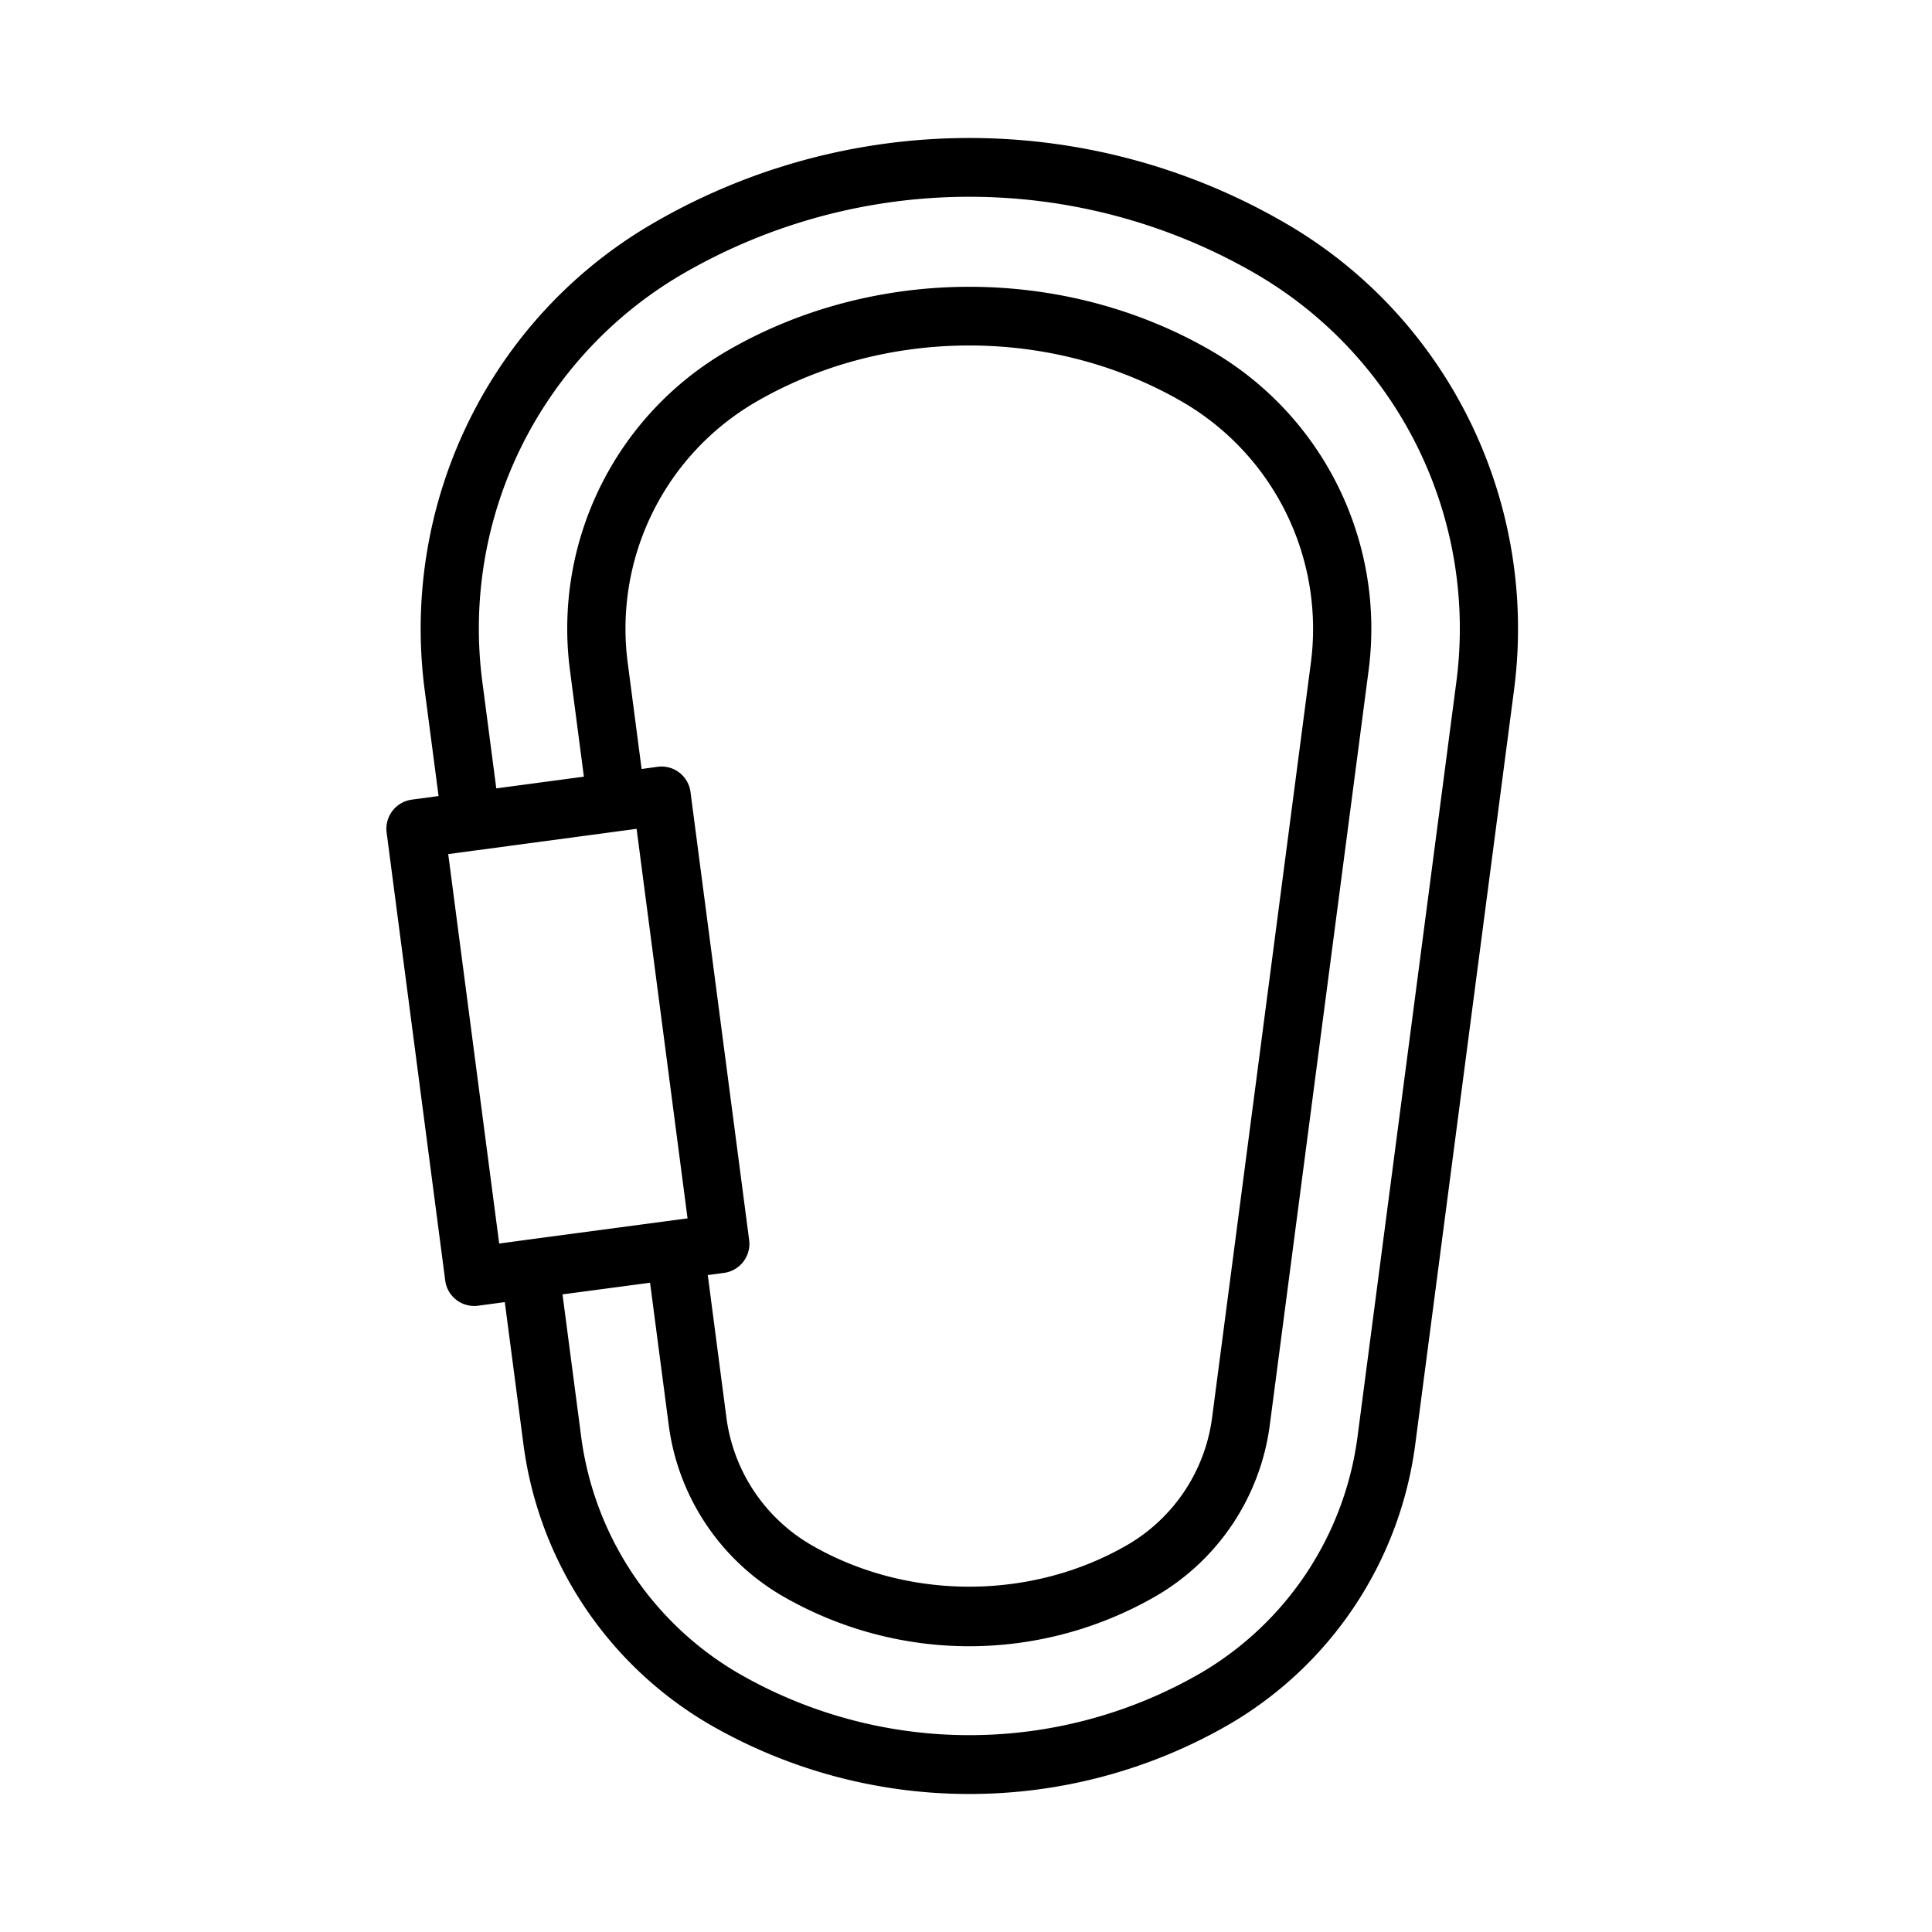
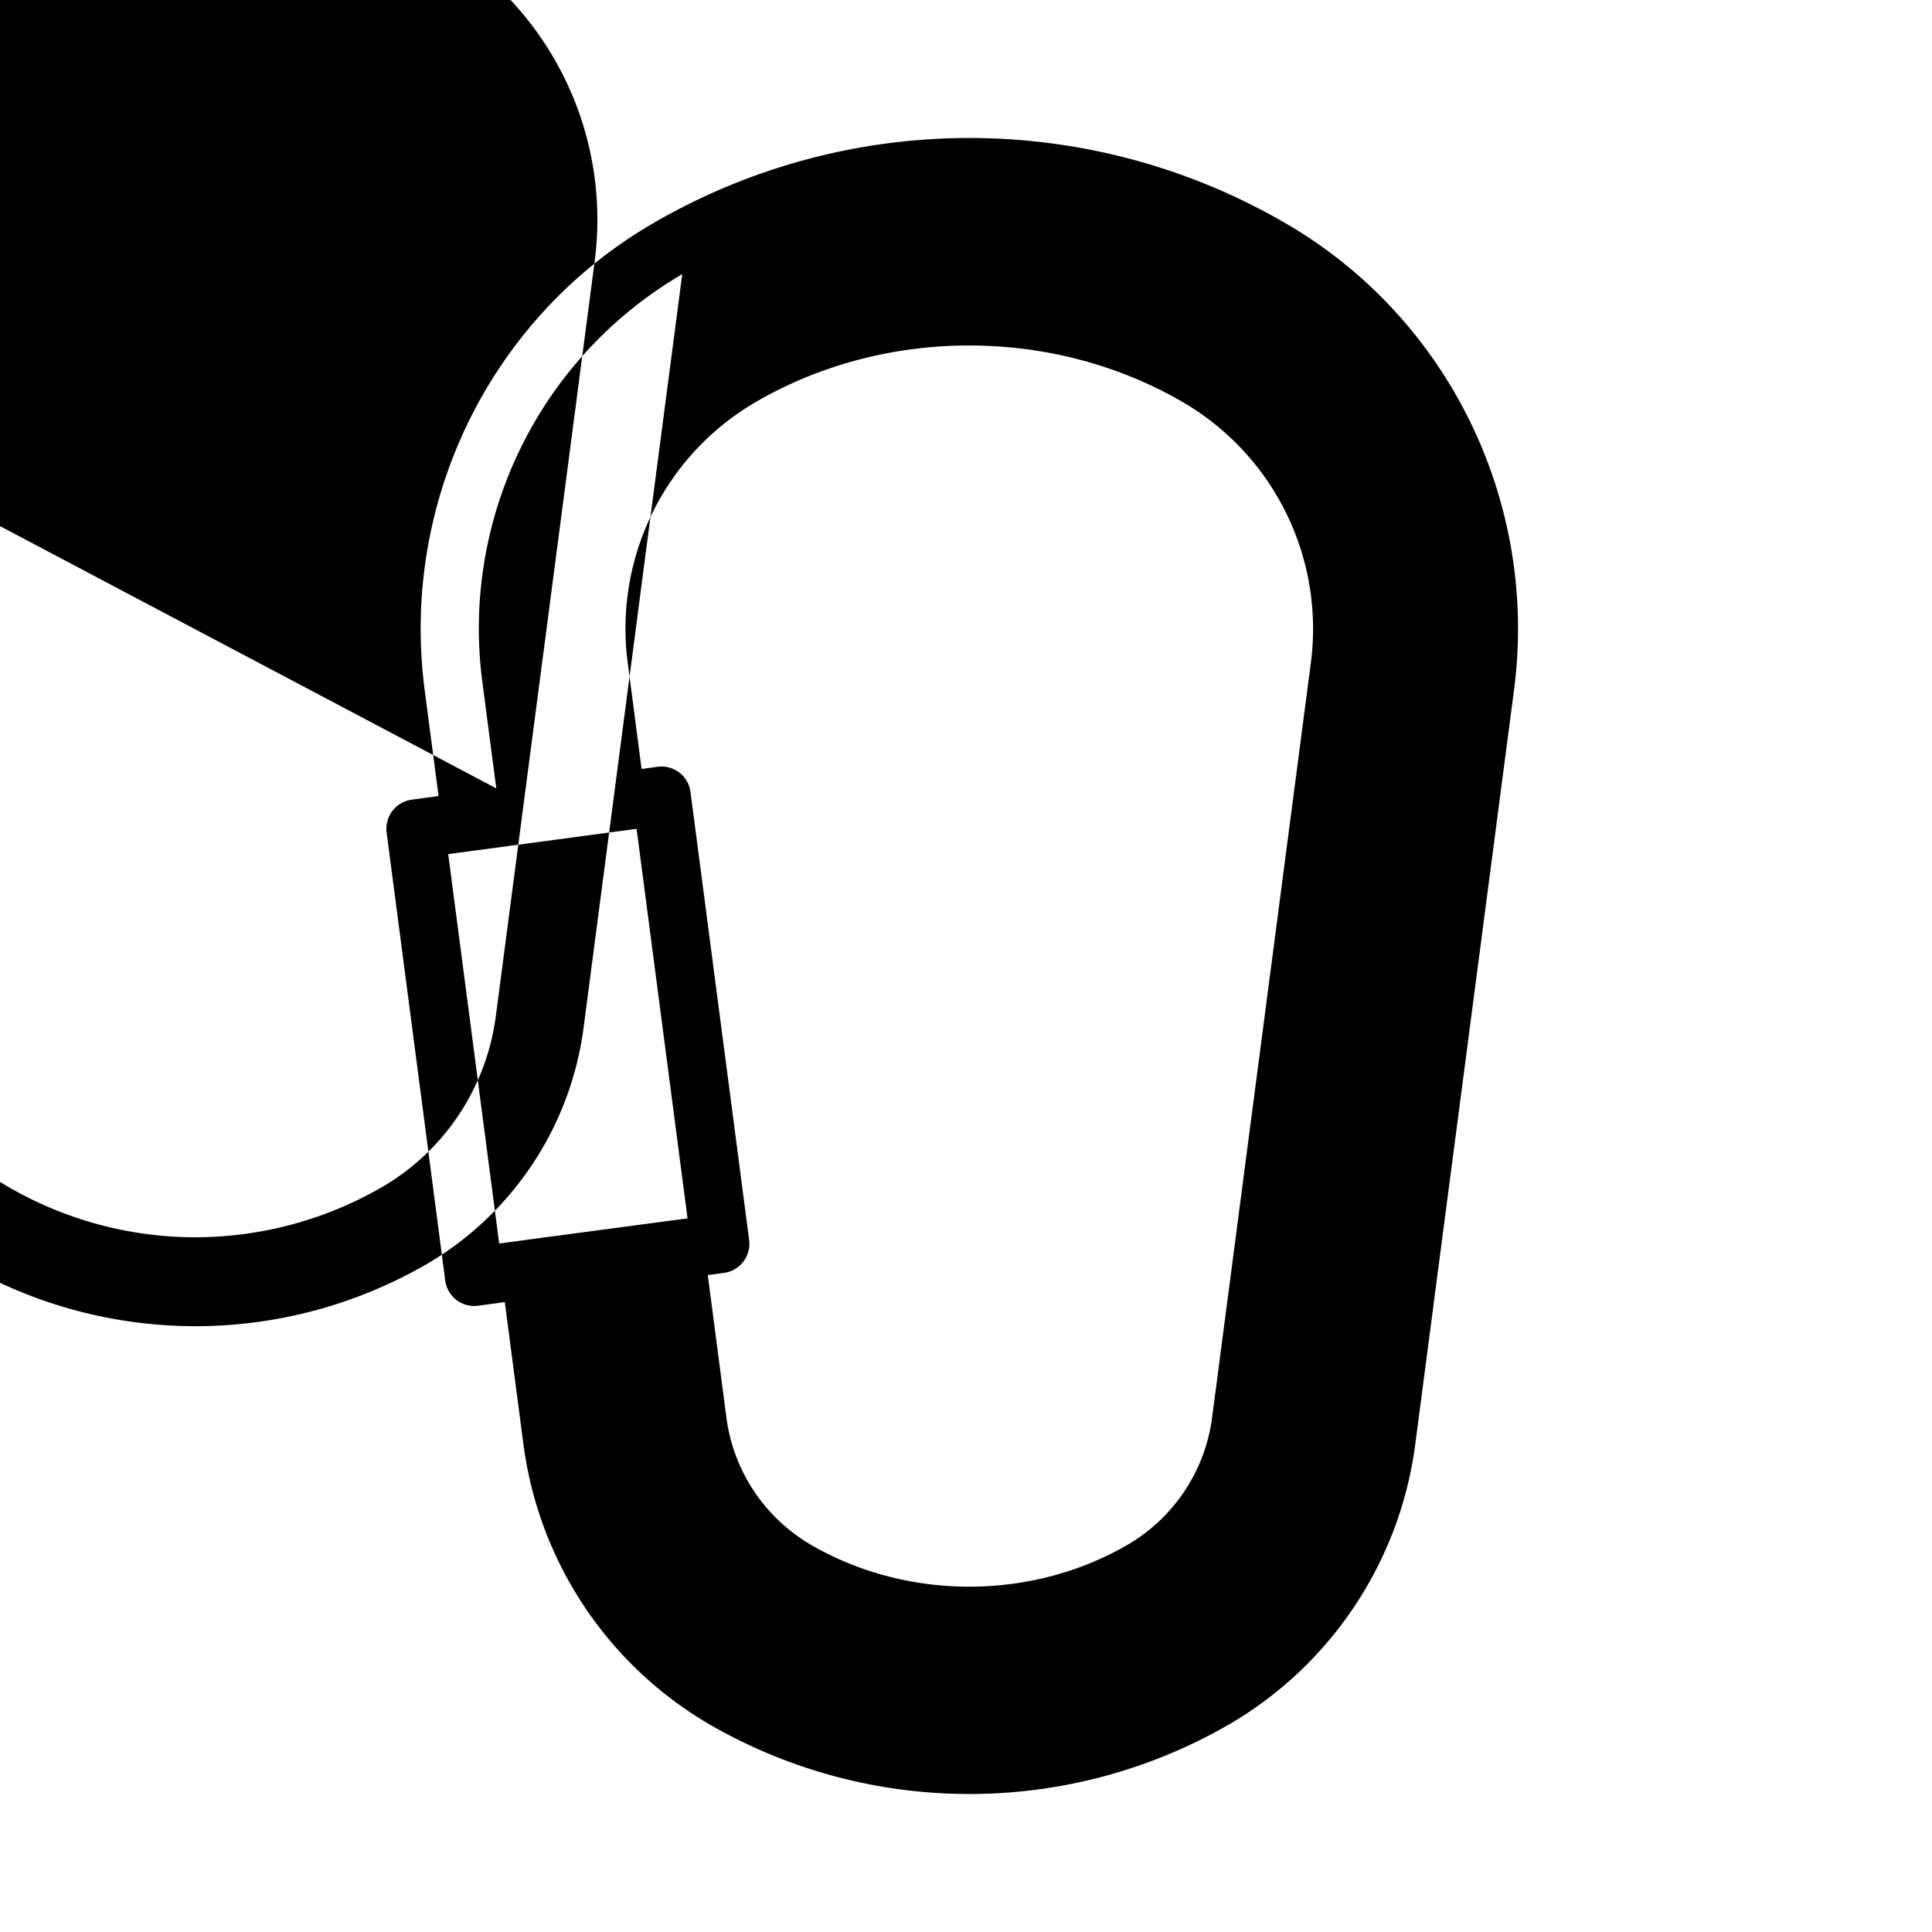
<svg xmlns="http://www.w3.org/2000/svg" viewBox="0 0 32 32">
-   <path fill="#000" fill-rule="evenodd" d="M16.055 29.714a8.59 8.59 0 0 1-4.328-1.167 6.321 6.321 0 0 1-3.056-4.616l-.31-2.364-.445.06a.484.484 0 0 1-.542-.42l-.97-7.416a.486.486 0 0 1 .415-.546l.445-.06-.228-1.74c-.414-3.119 1.08-6.18 3.782-7.747a10.417 10.417 0 0 1 10.475 0c2.702 1.567 4.196 4.628 3.782 7.746L23.44 23.931a6.32 6.32 0 0 1-3.057 4.616 8.592 8.592 0 0 1-4.329 1.167ZM8.22 13.058l-.228-1.742A6.797 6.797 0 0 1 11.3 4.541a9.46 9.46 0 0 1 9.51 0 6.796 6.796 0 0 1 3.309 6.774l-1.635 12.488a5.341 5.341 0 0 1-2.583 3.9 7.65 7.65 0 0 1-7.691 0 5.34 5.34 0 0 1-2.583-3.9l-.31-2.364 1.45-.193.31 2.364a3.854 3.854 0 0 0 1.864 2.814c.947.552 2.021.843 3.114.843a6.19 6.19 0 0 0 3.112-.843 3.856 3.856 0 0 0 1.864-2.815l1.635-12.487a5.32 5.32 0 0 0-2.588-5.303c-2.444-1.425-5.603-1.425-8.047 0a5.318 5.318 0 0 0-2.588 5.303l.228 1.742-1.45.194Zm-.372 1.031a.49.49 0 0 0 .042-.005l2.654-.356.844 6.452-2.664.355-.011.002h-.001a.593.593 0 0 0-.014.002l-.43.058-.844-6.45.424-.058Zm2.779-1.352-.228-1.743a4.344 4.344 0 0 1 2.113-4.332c2.152-1.253 4.93-1.253 7.082 0a4.346 4.346 0 0 1 2.116 4.332l-1.634 12.488a2.873 2.873 0 0 1-1.39 2.099c-1.598.932-3.665.933-5.264 0a2.872 2.872 0 0 1-1.39-2.098l-.309-2.364.27-.036a.486.486 0 0 0 .415-.546l-.971-7.417a.484.484 0 0 0-.542-.42l-.268.037Z" clip-rule="evenodd" />
+   <path fill="#000" fill-rule="evenodd" d="M16.055 29.714a8.59 8.59 0 0 1-4.328-1.167 6.321 6.321 0 0 1-3.056-4.616l-.31-2.364-.445.06a.484.484 0 0 1-.542-.42l-.97-7.416a.486.486 0 0 1 .415-.546l.445-.06-.228-1.74c-.414-3.119 1.08-6.18 3.782-7.747a10.417 10.417 0 0 1 10.475 0c2.702 1.567 4.196 4.628 3.782 7.746L23.44 23.931a6.32 6.32 0 0 1-3.057 4.616 8.592 8.592 0 0 1-4.329 1.167ZM8.22 13.058l-.228-1.742A6.797 6.797 0 0 1 11.3 4.541l-1.635 12.488a5.341 5.341 0 0 1-2.583 3.9 7.65 7.65 0 0 1-7.691 0 5.34 5.34 0 0 1-2.583-3.9l-.31-2.364 1.45-.193.31 2.364a3.854 3.854 0 0 0 1.864 2.814c.947.552 2.021.843 3.114.843a6.19 6.19 0 0 0 3.112-.843 3.856 3.856 0 0 0 1.864-2.815l1.635-12.487a5.32 5.32 0 0 0-2.588-5.303c-2.444-1.425-5.603-1.425-8.047 0a5.318 5.318 0 0 0-2.588 5.303l.228 1.742-1.45.194Zm-.372 1.031a.49.49 0 0 0 .042-.005l2.654-.356.844 6.452-2.664.355-.011.002h-.001a.593.593 0 0 0-.014.002l-.43.058-.844-6.45.424-.058Zm2.779-1.352-.228-1.743a4.344 4.344 0 0 1 2.113-4.332c2.152-1.253 4.93-1.253 7.082 0a4.346 4.346 0 0 1 2.116 4.332l-1.634 12.488a2.873 2.873 0 0 1-1.39 2.099c-1.598.932-3.665.933-5.264 0a2.872 2.872 0 0 1-1.39-2.098l-.309-2.364.27-.036a.486.486 0 0 0 .415-.546l-.971-7.417a.484.484 0 0 0-.542-.42l-.268.037Z" clip-rule="evenodd" />
</svg>